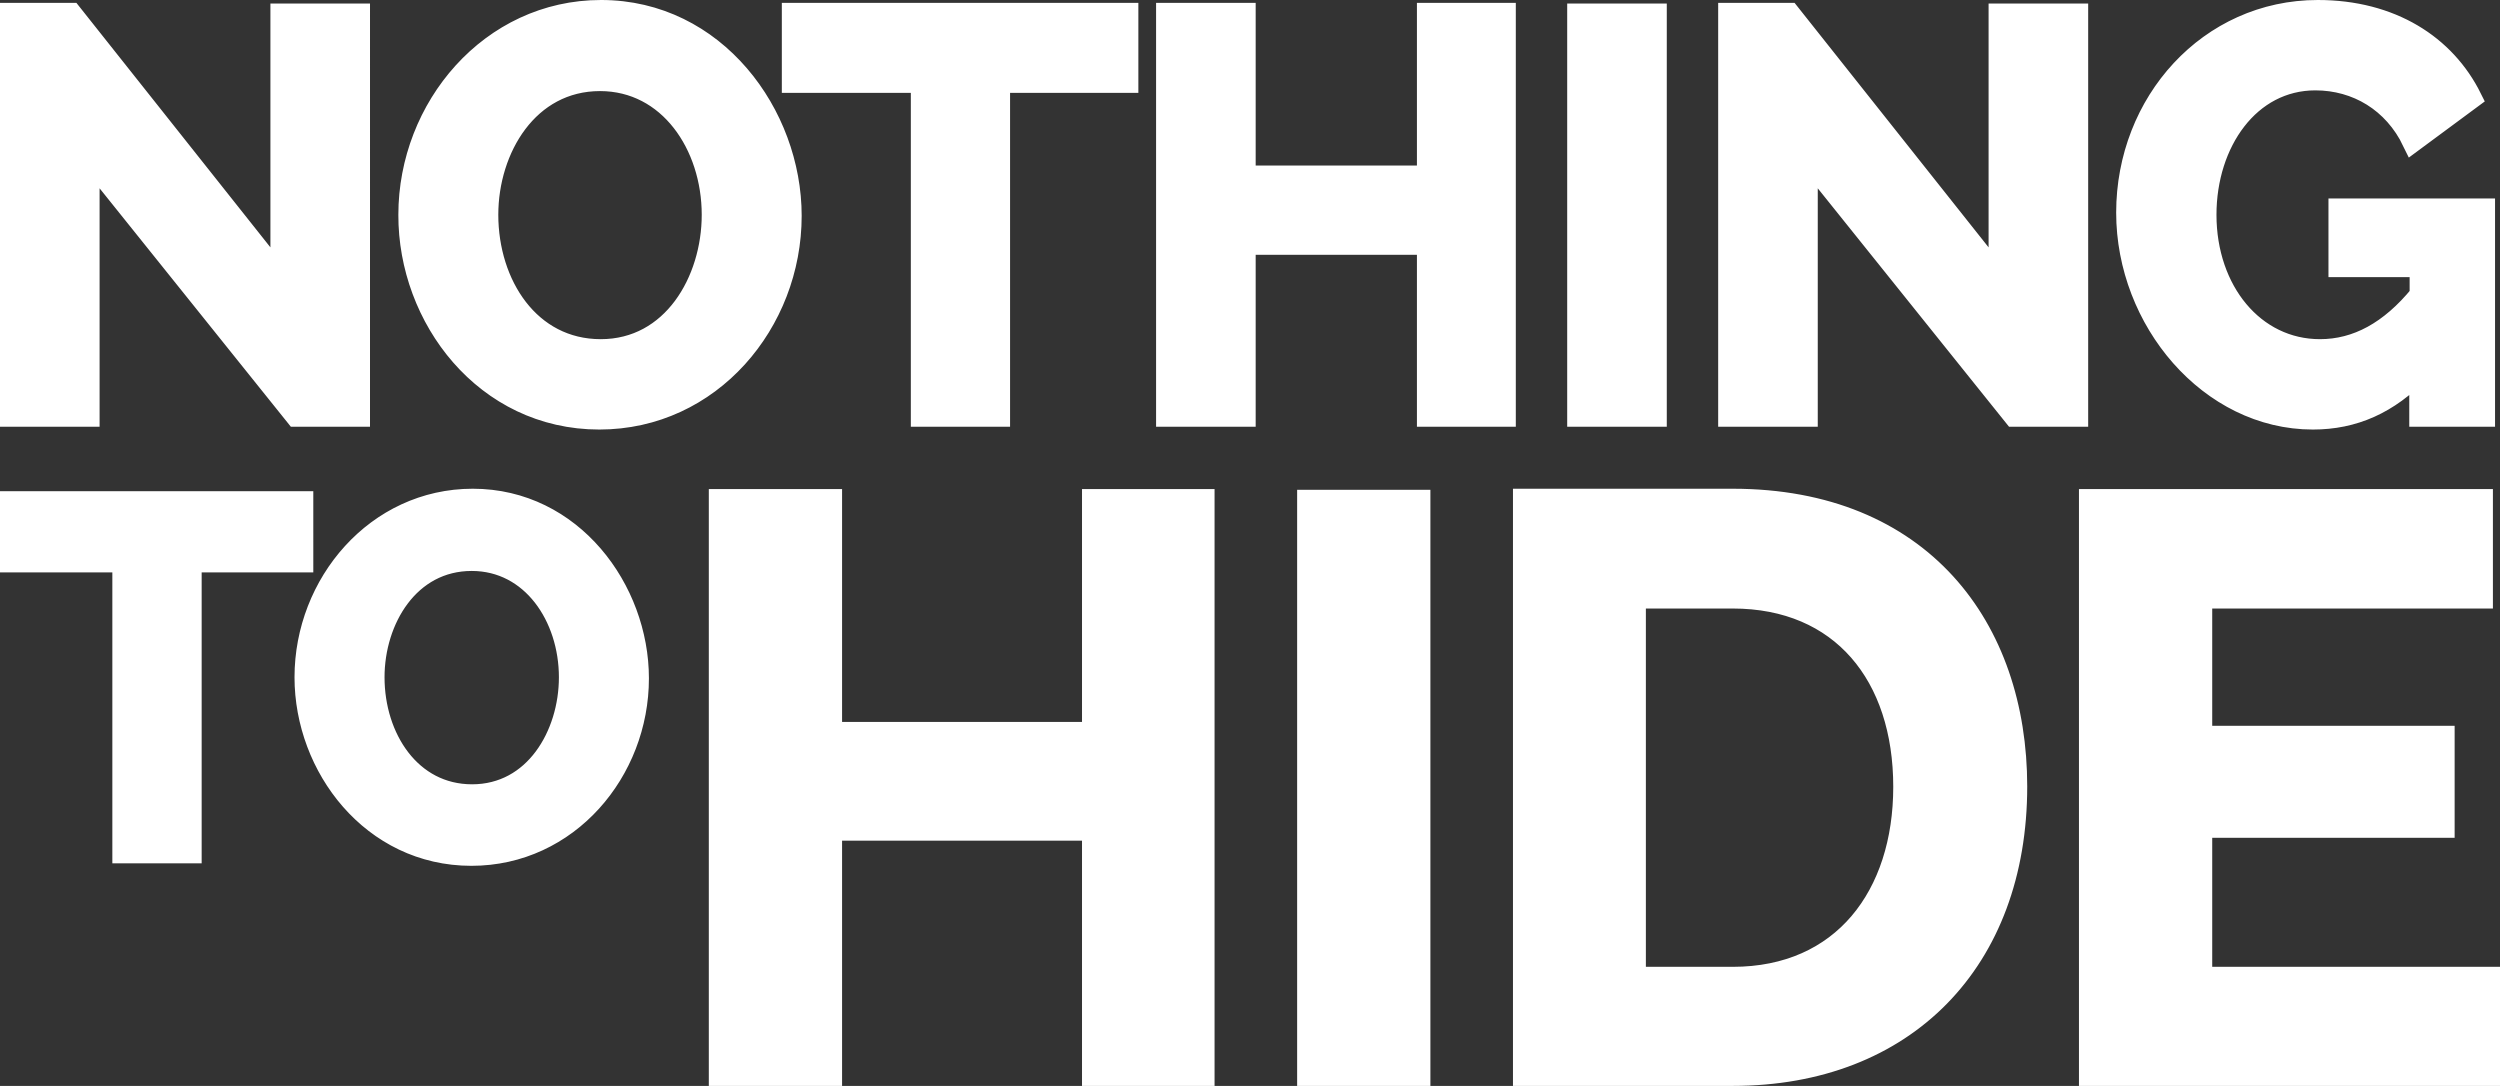
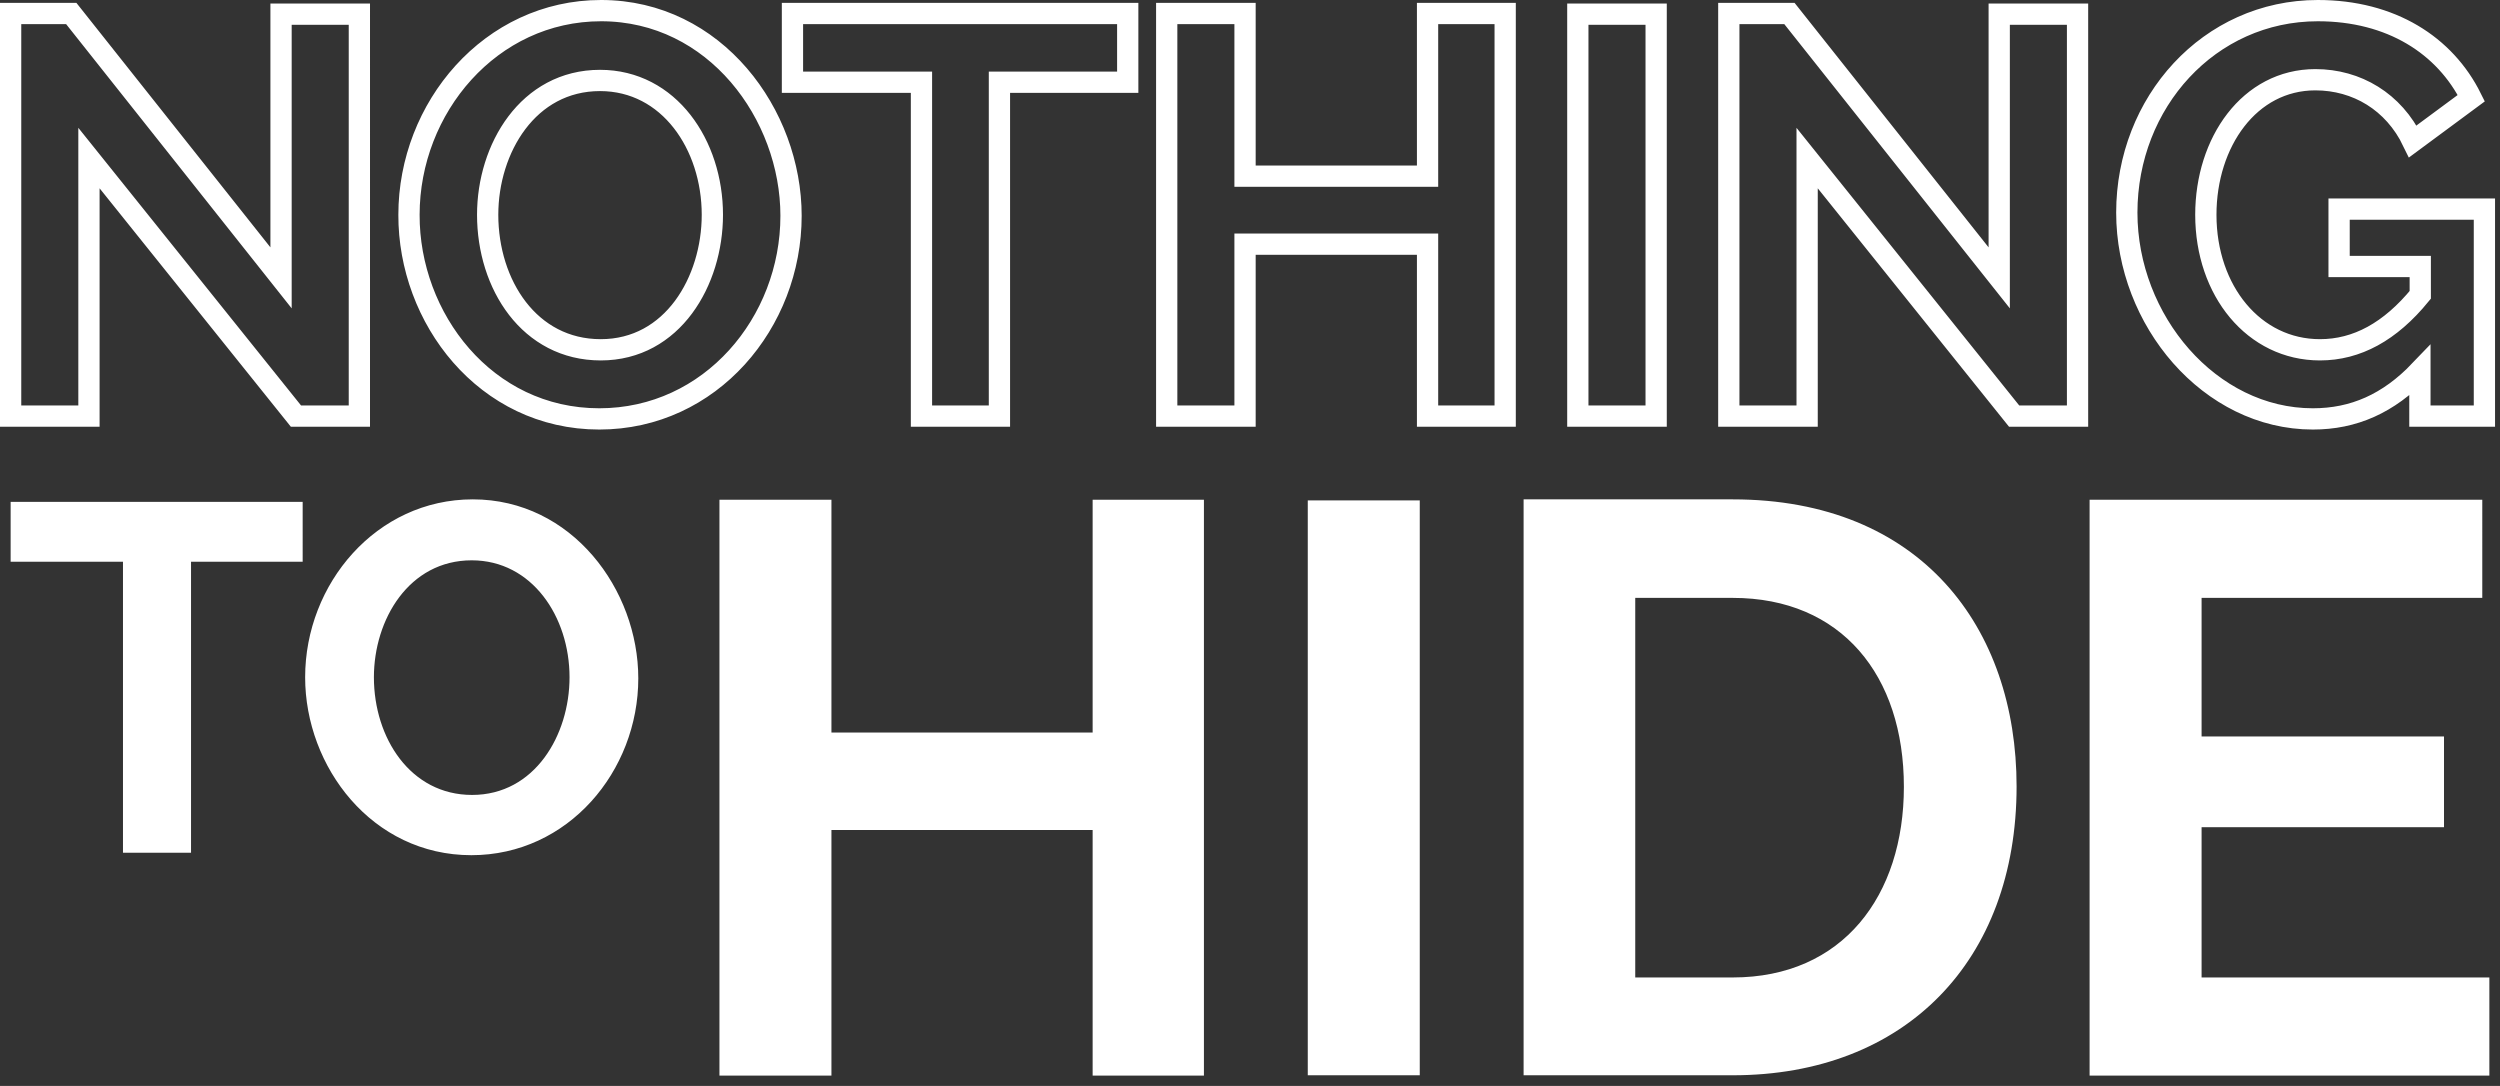
<svg xmlns="http://www.w3.org/2000/svg" xmlns:xlink="http://www.w3.org/1999/xlink" version="1.1" id="Calque_1" x="0px" y="0px" viewBox="0 0 705.4 306.4" style="enable-background:new 0 0 705.4 306.4;" xml:space="preserve">
  <rect x="0" y="0" width="705.4" height="306.4" fill="#333333" stroke="none" />
  <style type="text/css">
	.st0{clip-path:url(#SVGID_00000163782546657387265490000012608366040661087632_);fill:#FFFFFF;}
	
		.st1{clip-path:url(#SVGID_00000163782546657387265490000012608366040661087632_);fill:none;stroke:#FFFFFF;stroke-width:6;stroke-miterlimit:11.667;}
</style>
  <g>
    <defs>
      <rect id="SVGID_1_" width="705.4" height="306.4" />
    </defs>
    <clipPath id="SVGID_00000101781511472204801260000008018262003435740292_">
      <use xlink:href="#SVGID_1_" style="overflow:visible;" />
    </clipPath>
    <path style="clip-path:url(#SVGID_00000101781511472204801260000008018262003435740292_);fill:#FFFFFF;" d="M621.2,275.7v-42.3   h68.4v-25.6h-68.4v-39.1h79.2V141H589.6v162.5h112.8v-27.7H621.2z M537.2,222c0,30.7-17.2,53.8-48.3,53.8h-27.5V168.7h27.5   C519.6,168.7,537.2,190.6,537.2,222 M488.9,303.4c48.7,0,80.1-32.3,80.1-81.5c0-44.8-27-81-80.1-81h-59v162.5H488.9z M400.6,141.2   H369v162.2h31.6V141.2z M308.3,141v65.7h-73.7V141h-31.6v162.5h31.6v-69.3h73.7v69.3h31.4V141H308.3z M105.5,191.1   c0-16.3,9.9-33,27.6-33c17,0,27.6,15.9,27.6,33c0,16.3-9.8,33.2-27.5,33.2C115.8,224.3,105.5,208.2,105.5,191.1 M133,241.3   c27.3,0,47.1-23.7,47.1-49.9c0-25-18.7-50.5-46.7-50.5c-27.2,0-47.3,23.8-47.3,50.2C86.1,216.4,105,241.3,133,241.3 M85.4,141.6H3   v16.9h31.7v82.1h19.2v-82.1h31.5V141.6z" />
-     <path style="clip-path:url(#SVGID_00000101781511472204801260000008018262003435740292_);fill:none;stroke:#FFFFFF;stroke-width:6;stroke-miterlimit:11.667;" d="   M621.2,275.7v-42.3h68.4v-25.6h-68.4v-39.1h79.2V141H589.6v162.5h112.8v-27.7H621.2z M537.2,222c0,30.7-17.2,53.8-48.3,53.8h-27.5   V168.7h27.5C519.6,168.7,537.2,190.6,537.2,222z M488.9,303.4c48.7,0,80.1-32.3,80.1-81.5c0-44.8-27-81-80.1-81h-59v162.5H488.9z    M400.6,141.2H369v162.2h31.6V141.2z M308.3,141v65.7h-73.7V141h-31.6v162.5h31.6v-69.3h73.7v69.3h31.4V141H308.3z M105.5,191.1   c0-16.3,9.9-33,27.6-33c17,0,27.6,15.9,27.6,33c0,16.3-9.8,33.2-27.5,33.2C115.8,224.3,105.5,208.2,105.5,191.1z M133,241.3   c27.3,0,47.1-23.7,47.1-49.9c0-25-18.7-50.5-46.7-50.5c-27.2,0-47.3,23.8-47.3,50.2C86.1,216.4,105,241.3,133,241.3z M85.4,141.6H3   v16.9h31.7v82.1h19.2v-82.1h31.5V141.6z" />
-     <path style="clip-path:url(#SVGID_00000101781511472204801260000008018262003435740292_);fill:#FFFFFF;" d="M682.8,117.4h18.2V59   H660v16.2h22.9v8c-8.5,10.4-17.9,15.5-28.3,15.5c-18.6,0-32.2-16.6-32.2-38.1c0-20.5,12.3-38.1,30.9-38.1   c11.7,0,22.1,6.2,27.5,17.4l16.5-12.2C689.9,12.8,674.7,3,654,3c-30.7,0-53.9,25.9-53.9,57c0,30.4,23.4,58.2,52.5,58.2   c11.5,0,21.3-4.3,30.2-13.6V117.4z M568.3,117.4h17.9V4h-22.1v74.4L504.9,3.8h-17.1v113.6h22.1V44.6L568.3,117.4z M467.3,4h-22.1   v113.4h22.1V4z M402.8,3.8v45.9h-51.5V3.8h-22.1v113.6h22.1V68.9h51.5v48.5h21.9V3.8H402.8z M318.2,3.8h-94.6v19.4H260v94.2H282   V23.2h36.2V3.8z M137.6,60.6c0-18.7,11.4-37.9,31.7-37.9c19.5,0,31.7,18.2,31.7,37.9c0,18.7-11.2,38.1-31.5,38.1   C149.4,98.7,137.6,80.3,137.6,60.6 M169.1,118.2c31.4,0,54.1-27.2,54.1-57.3c0-28.6-21.4-57.9-53.6-57.9   c-31.2,0-54.2,27.4-54.2,57.6C115.3,89.7,136.9,118.2,169.1,118.2 M83.5,117.4h17.9V4H79.3v74.4L20.1,3.8H3v113.6h22.1V44.6   L83.5,117.4z" />
    <path style="clip-path:url(#SVGID_00000101781511472204801260000008018262003435740292_);fill:none;stroke:#FFFFFF;stroke-width:6;stroke-miterlimit:11.667;" d="   M682.8,117.4h18.2V59H660v16.2h22.9v8c-8.5,10.4-17.9,15.5-28.3,15.5c-18.6,0-32.2-16.6-32.2-38.1c0-20.5,12.3-38.1,30.9-38.1   c11.7,0,22.1,6.2,27.5,17.4l16.5-12.2C689.9,12.8,674.7,3,654,3c-30.7,0-53.9,25.9-53.9,57c0,30.4,23.4,58.2,52.5,58.2   c11.5,0,21.3-4.3,30.2-13.6V117.4z M568.3,117.4h17.9V4h-22.1v74.4L504.9,3.8h-17.1v113.6h22.1V44.6L568.3,117.4z M467.3,4h-22.1   v113.4h22.1V4z M402.8,3.8v45.9h-51.5V3.8h-22.1v113.6h22.1V68.9h51.5v48.5h21.9V3.8H402.8z M318.2,3.8h-94.6v19.4H260v94.2H282   V23.2h36.2V3.8z M137.6,60.6c0-18.7,11.4-37.9,31.7-37.9c19.5,0,31.7,18.2,31.7,37.9c0,18.7-11.2,38.1-31.5,38.1   C149.4,98.7,137.6,80.3,137.6,60.6z M169.1,118.2c31.4,0,54.1-27.2,54.1-57.3c0-28.6-21.4-57.9-53.6-57.9   c-31.2,0-54.2,27.4-54.2,57.6C115.3,89.7,136.9,118.2,169.1,118.2z M83.5,117.4h17.9V4H79.3v74.4L20.1,3.8H3v113.6h22.1V44.6   L83.5,117.4z" />
  </g>
</svg>